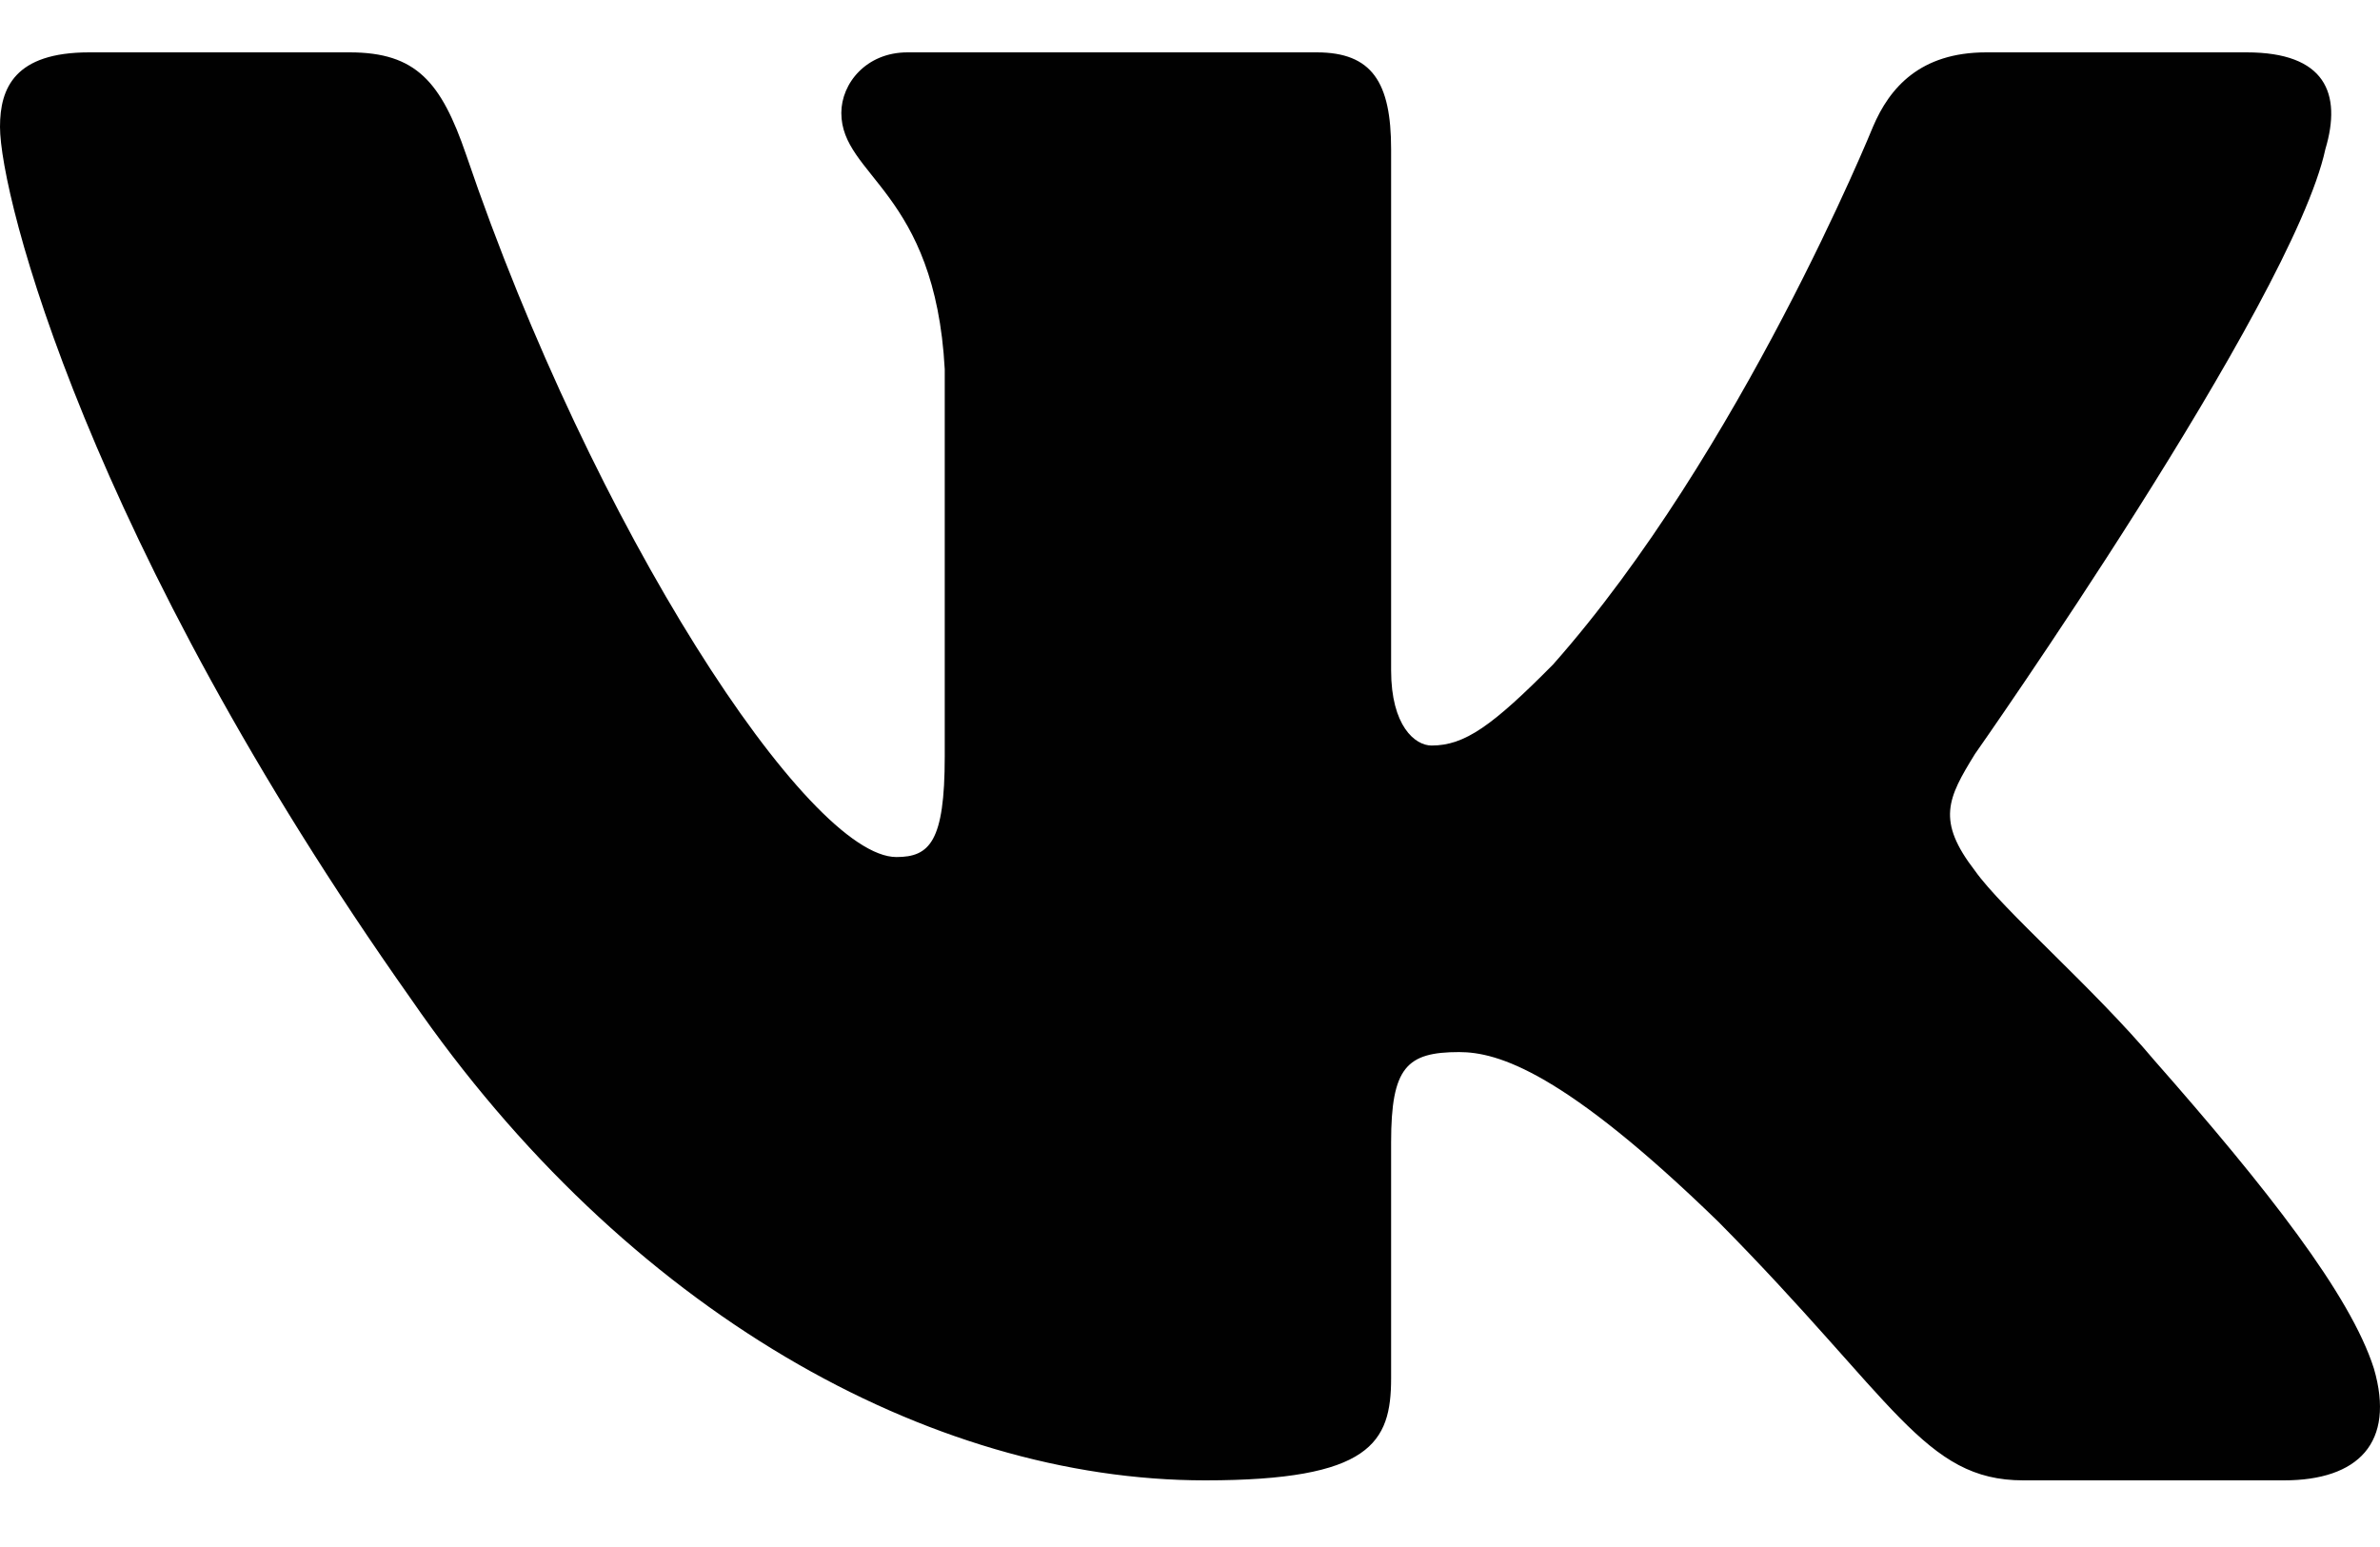
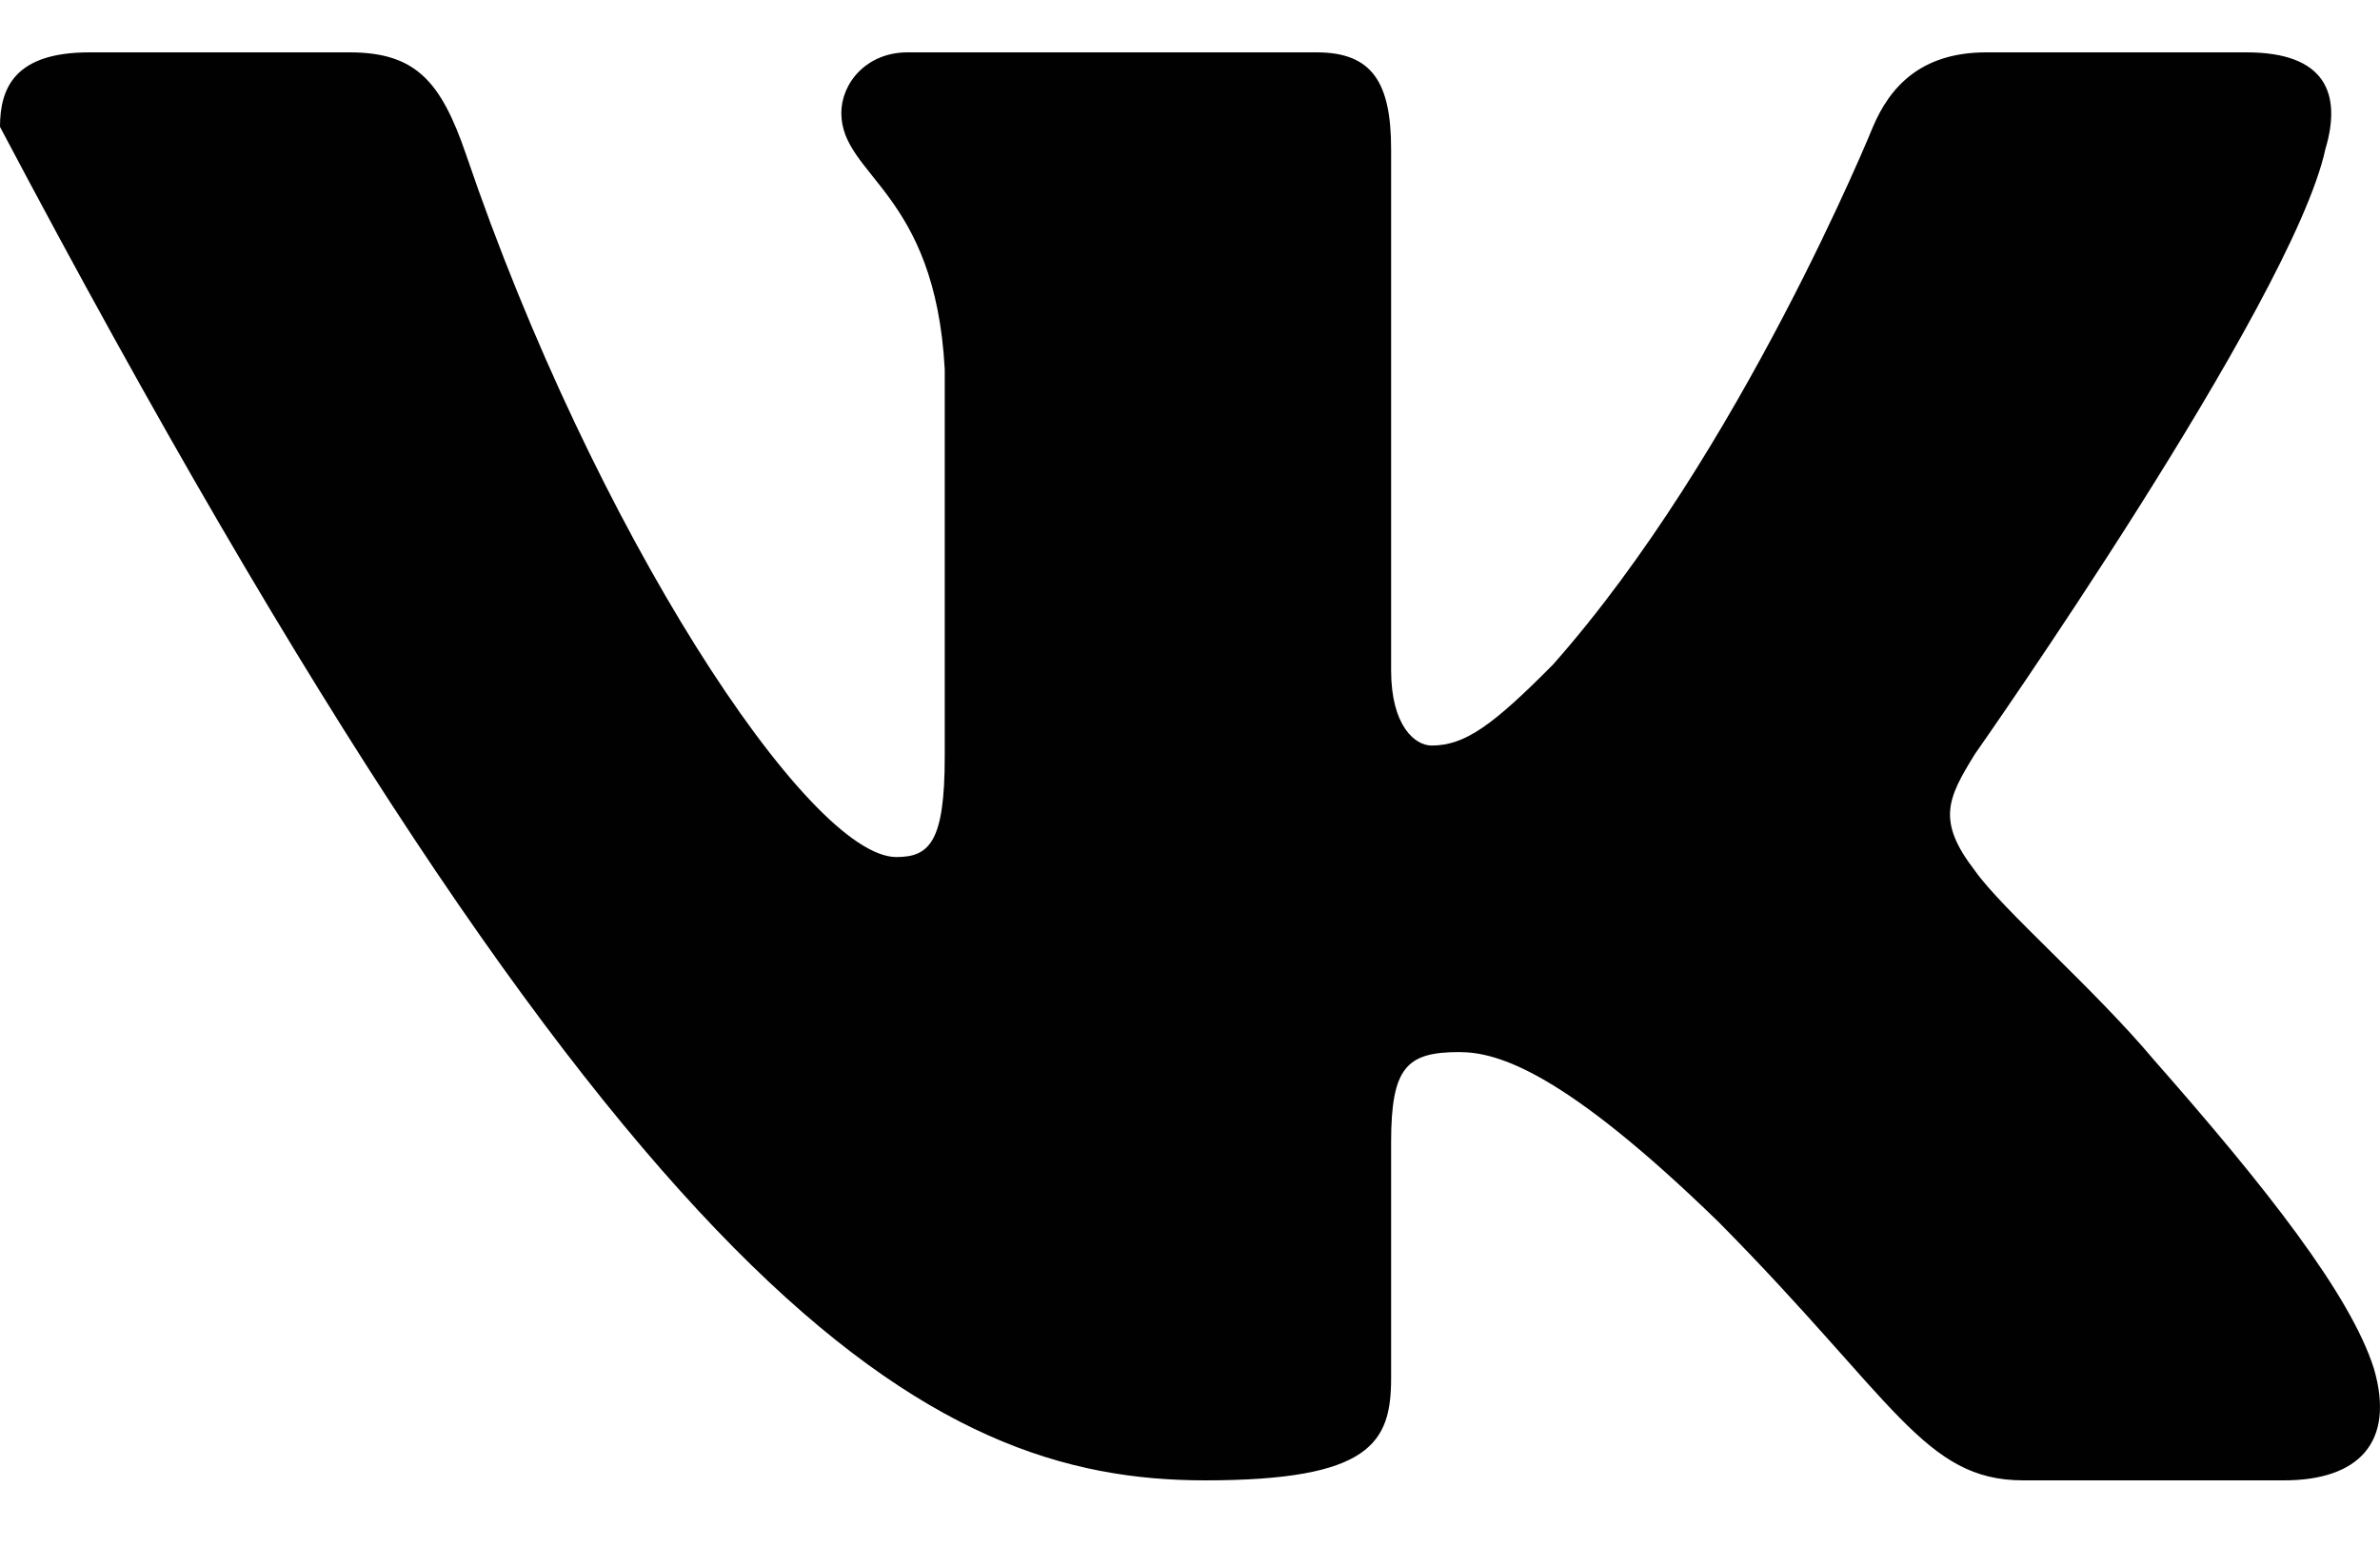
<svg xmlns="http://www.w3.org/2000/svg" width="20" height="13" viewBox="0 0 20 13" fill="none">
-   <path fill-rule="evenodd" clip-rule="evenodd" d="M2.938 0.44H0.75C0.125 0.44 0 0.738 0 1.066C0 1.651 0.741 4.555 3.454 8.395C5.261 11.019 7.809 12.44 10.127 12.44C11.518 12.44 11.69 12.124 11.69 11.582V9.599C11.69 8.967 11.822 8.841 12.262 8.841C12.587 8.841 13.142 9.005 14.442 10.269C15.925 11.768 16.169 12.44 17.003 12.44H19.192C19.817 12.44 20.13 12.124 19.949 11.501C19.752 10.88 19.044 9.979 18.104 8.911C17.593 8.302 16.829 7.646 16.597 7.318C16.272 6.897 16.365 6.71 16.597 6.335C16.597 6.335 19.263 2.541 19.541 1.253C19.681 0.785 19.541 0.44 18.879 0.44H16.691C16.135 0.44 15.878 0.738 15.739 1.066C15.739 1.066 14.627 3.805 13.05 5.585C12.54 6.1 12.308 6.265 12.03 6.265C11.891 6.265 11.69 6.1 11.69 5.633V1.253C11.69 0.691 11.529 0.44 11.065 0.44H7.626C7.279 0.44 7.07 0.701 7.07 0.949C7.07 1.481 7.858 1.605 7.939 3.103V6.358C7.939 7.073 7.812 7.202 7.533 7.202C6.792 7.202 4.987 4.449 3.917 1.3C3.707 0.688 3.497 0.44 2.938 0.44Z" fill="#010101" />
+   <path fill-rule="evenodd" clip-rule="evenodd" d="M2.938 0.44H0.75C0.125 0.44 0 0.738 0 1.066C5.261 11.019 7.809 12.44 10.127 12.44C11.518 12.44 11.69 12.124 11.69 11.582V9.599C11.69 8.967 11.822 8.841 12.262 8.841C12.587 8.841 13.142 9.005 14.442 10.269C15.925 11.768 16.169 12.44 17.003 12.44H19.192C19.817 12.44 20.13 12.124 19.949 11.501C19.752 10.88 19.044 9.979 18.104 8.911C17.593 8.302 16.829 7.646 16.597 7.318C16.272 6.897 16.365 6.71 16.597 6.335C16.597 6.335 19.263 2.541 19.541 1.253C19.681 0.785 19.541 0.44 18.879 0.44H16.691C16.135 0.44 15.878 0.738 15.739 1.066C15.739 1.066 14.627 3.805 13.05 5.585C12.54 6.1 12.308 6.265 12.03 6.265C11.891 6.265 11.69 6.1 11.69 5.633V1.253C11.69 0.691 11.529 0.44 11.065 0.44H7.626C7.279 0.44 7.07 0.701 7.07 0.949C7.07 1.481 7.858 1.605 7.939 3.103V6.358C7.939 7.073 7.812 7.202 7.533 7.202C6.792 7.202 4.987 4.449 3.917 1.3C3.707 0.688 3.497 0.44 2.938 0.44Z" fill="#010101" />
</svg>